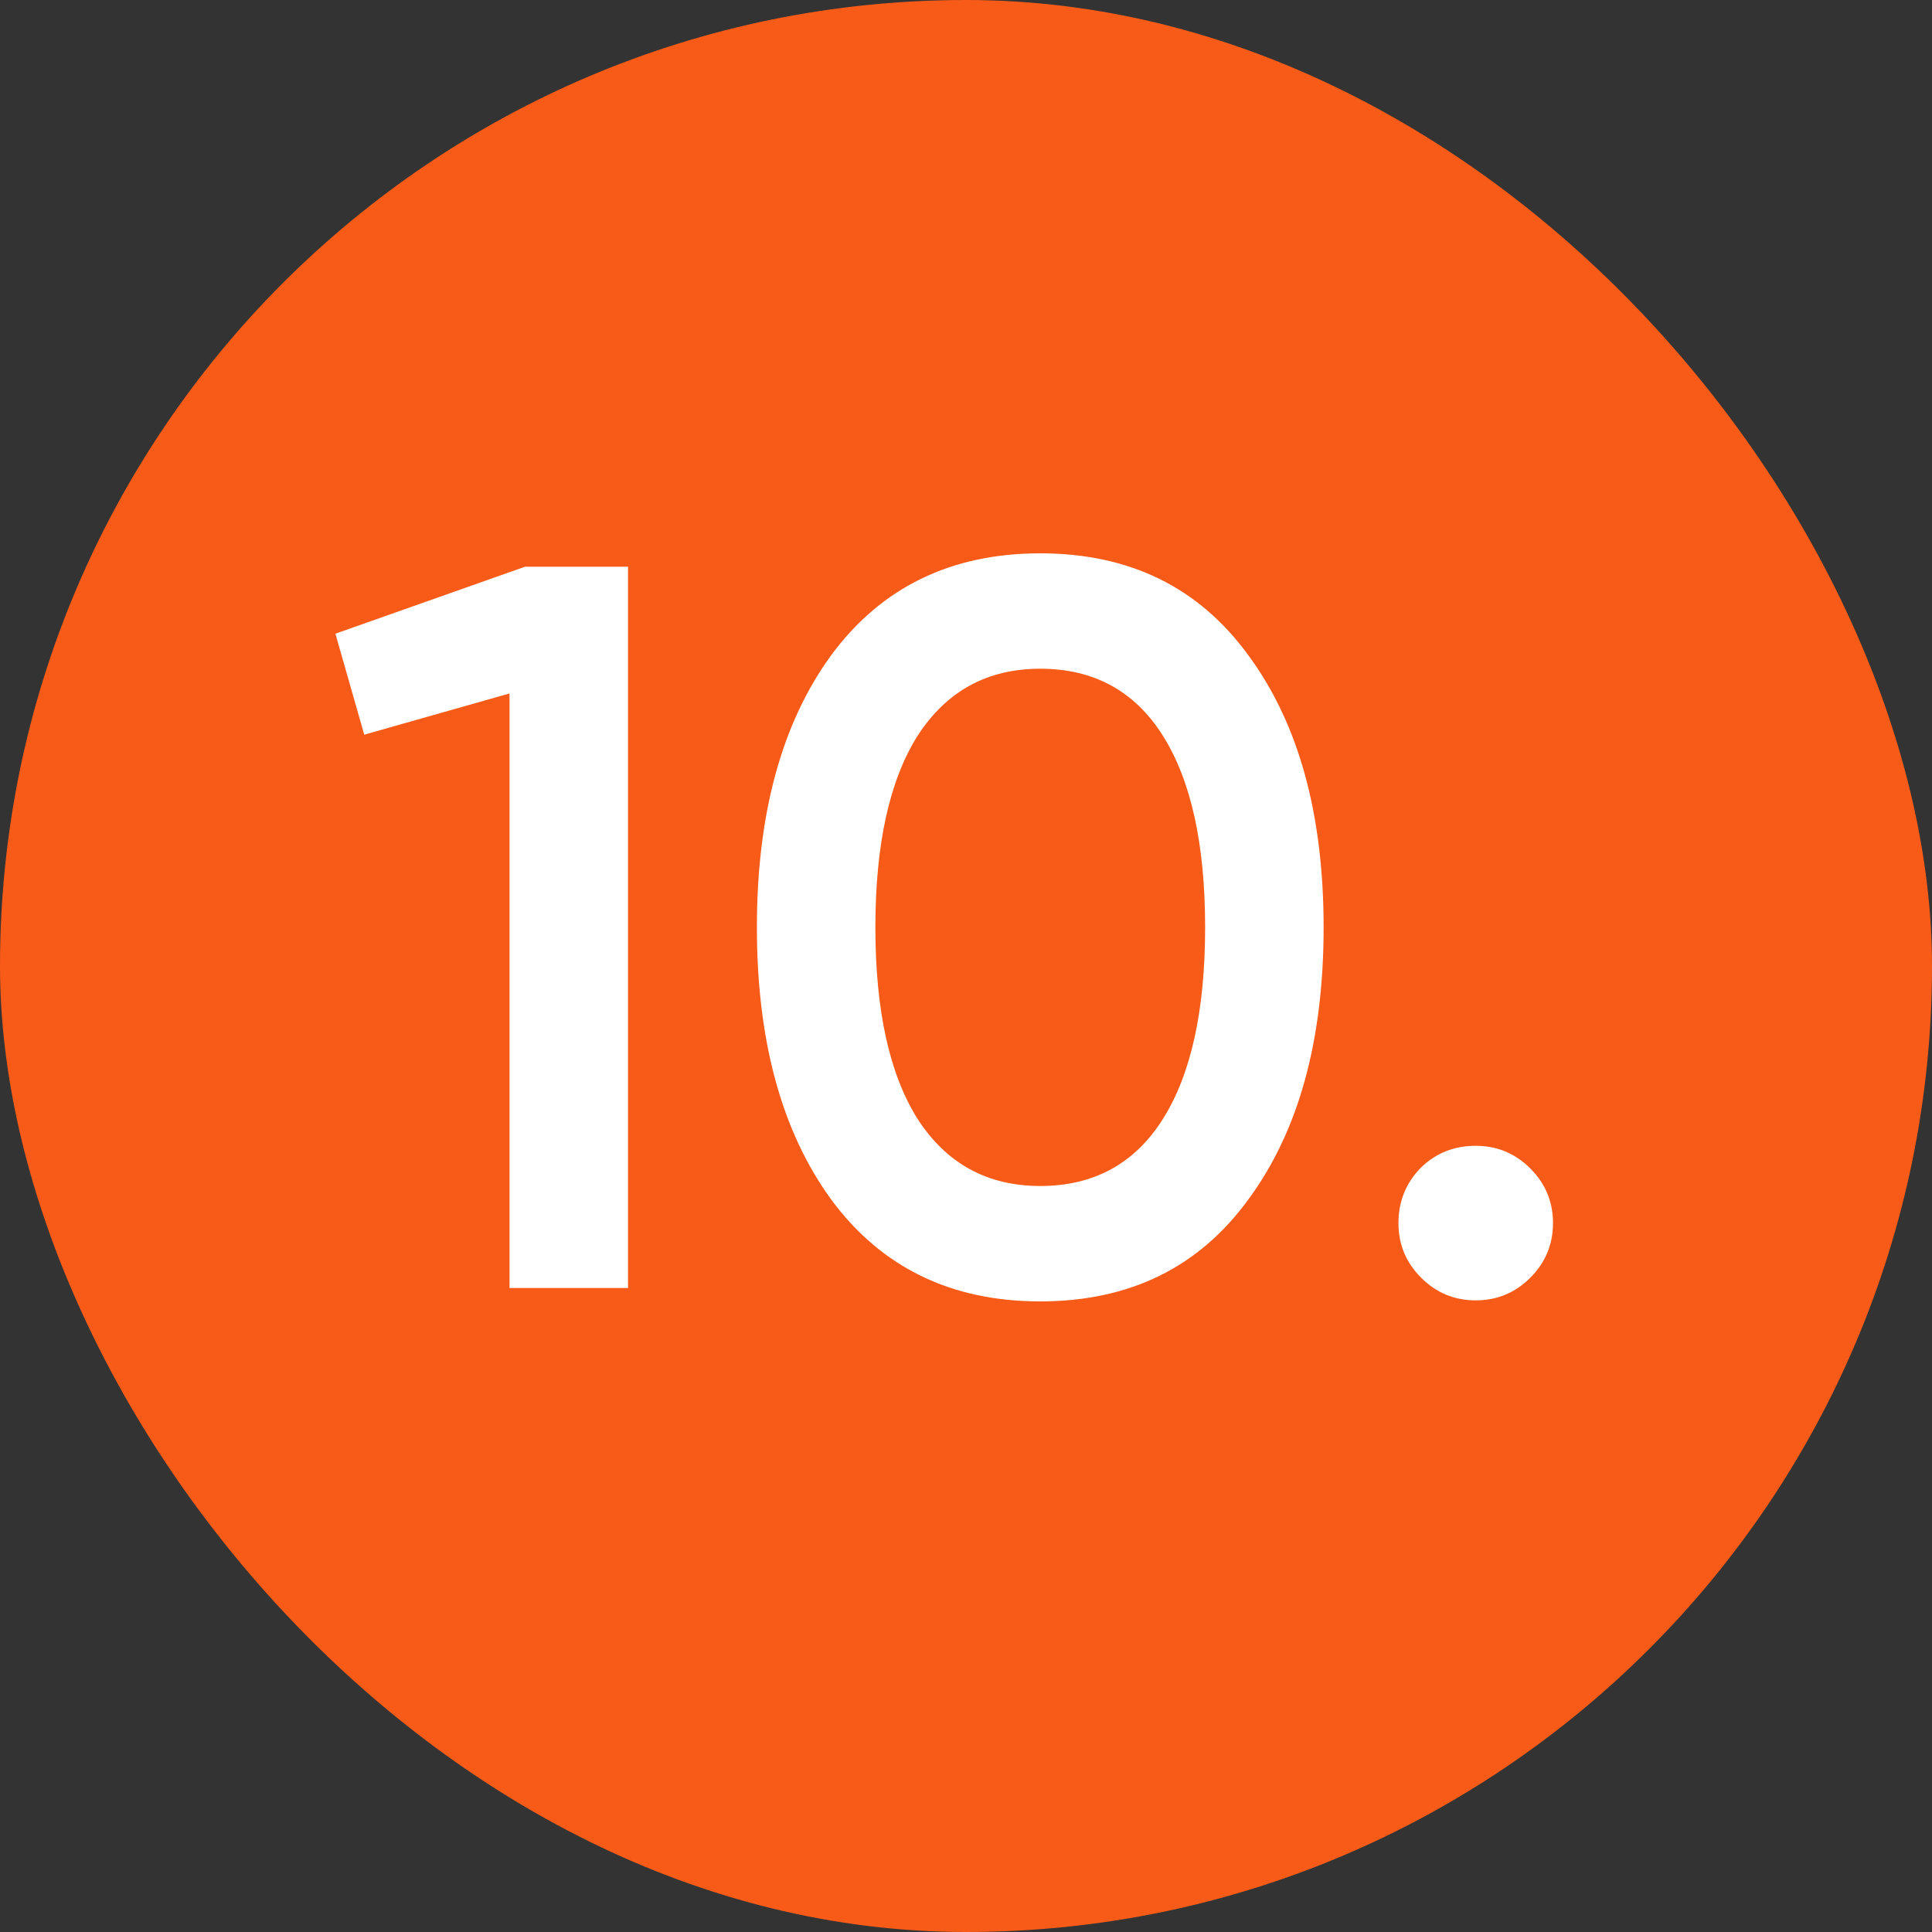
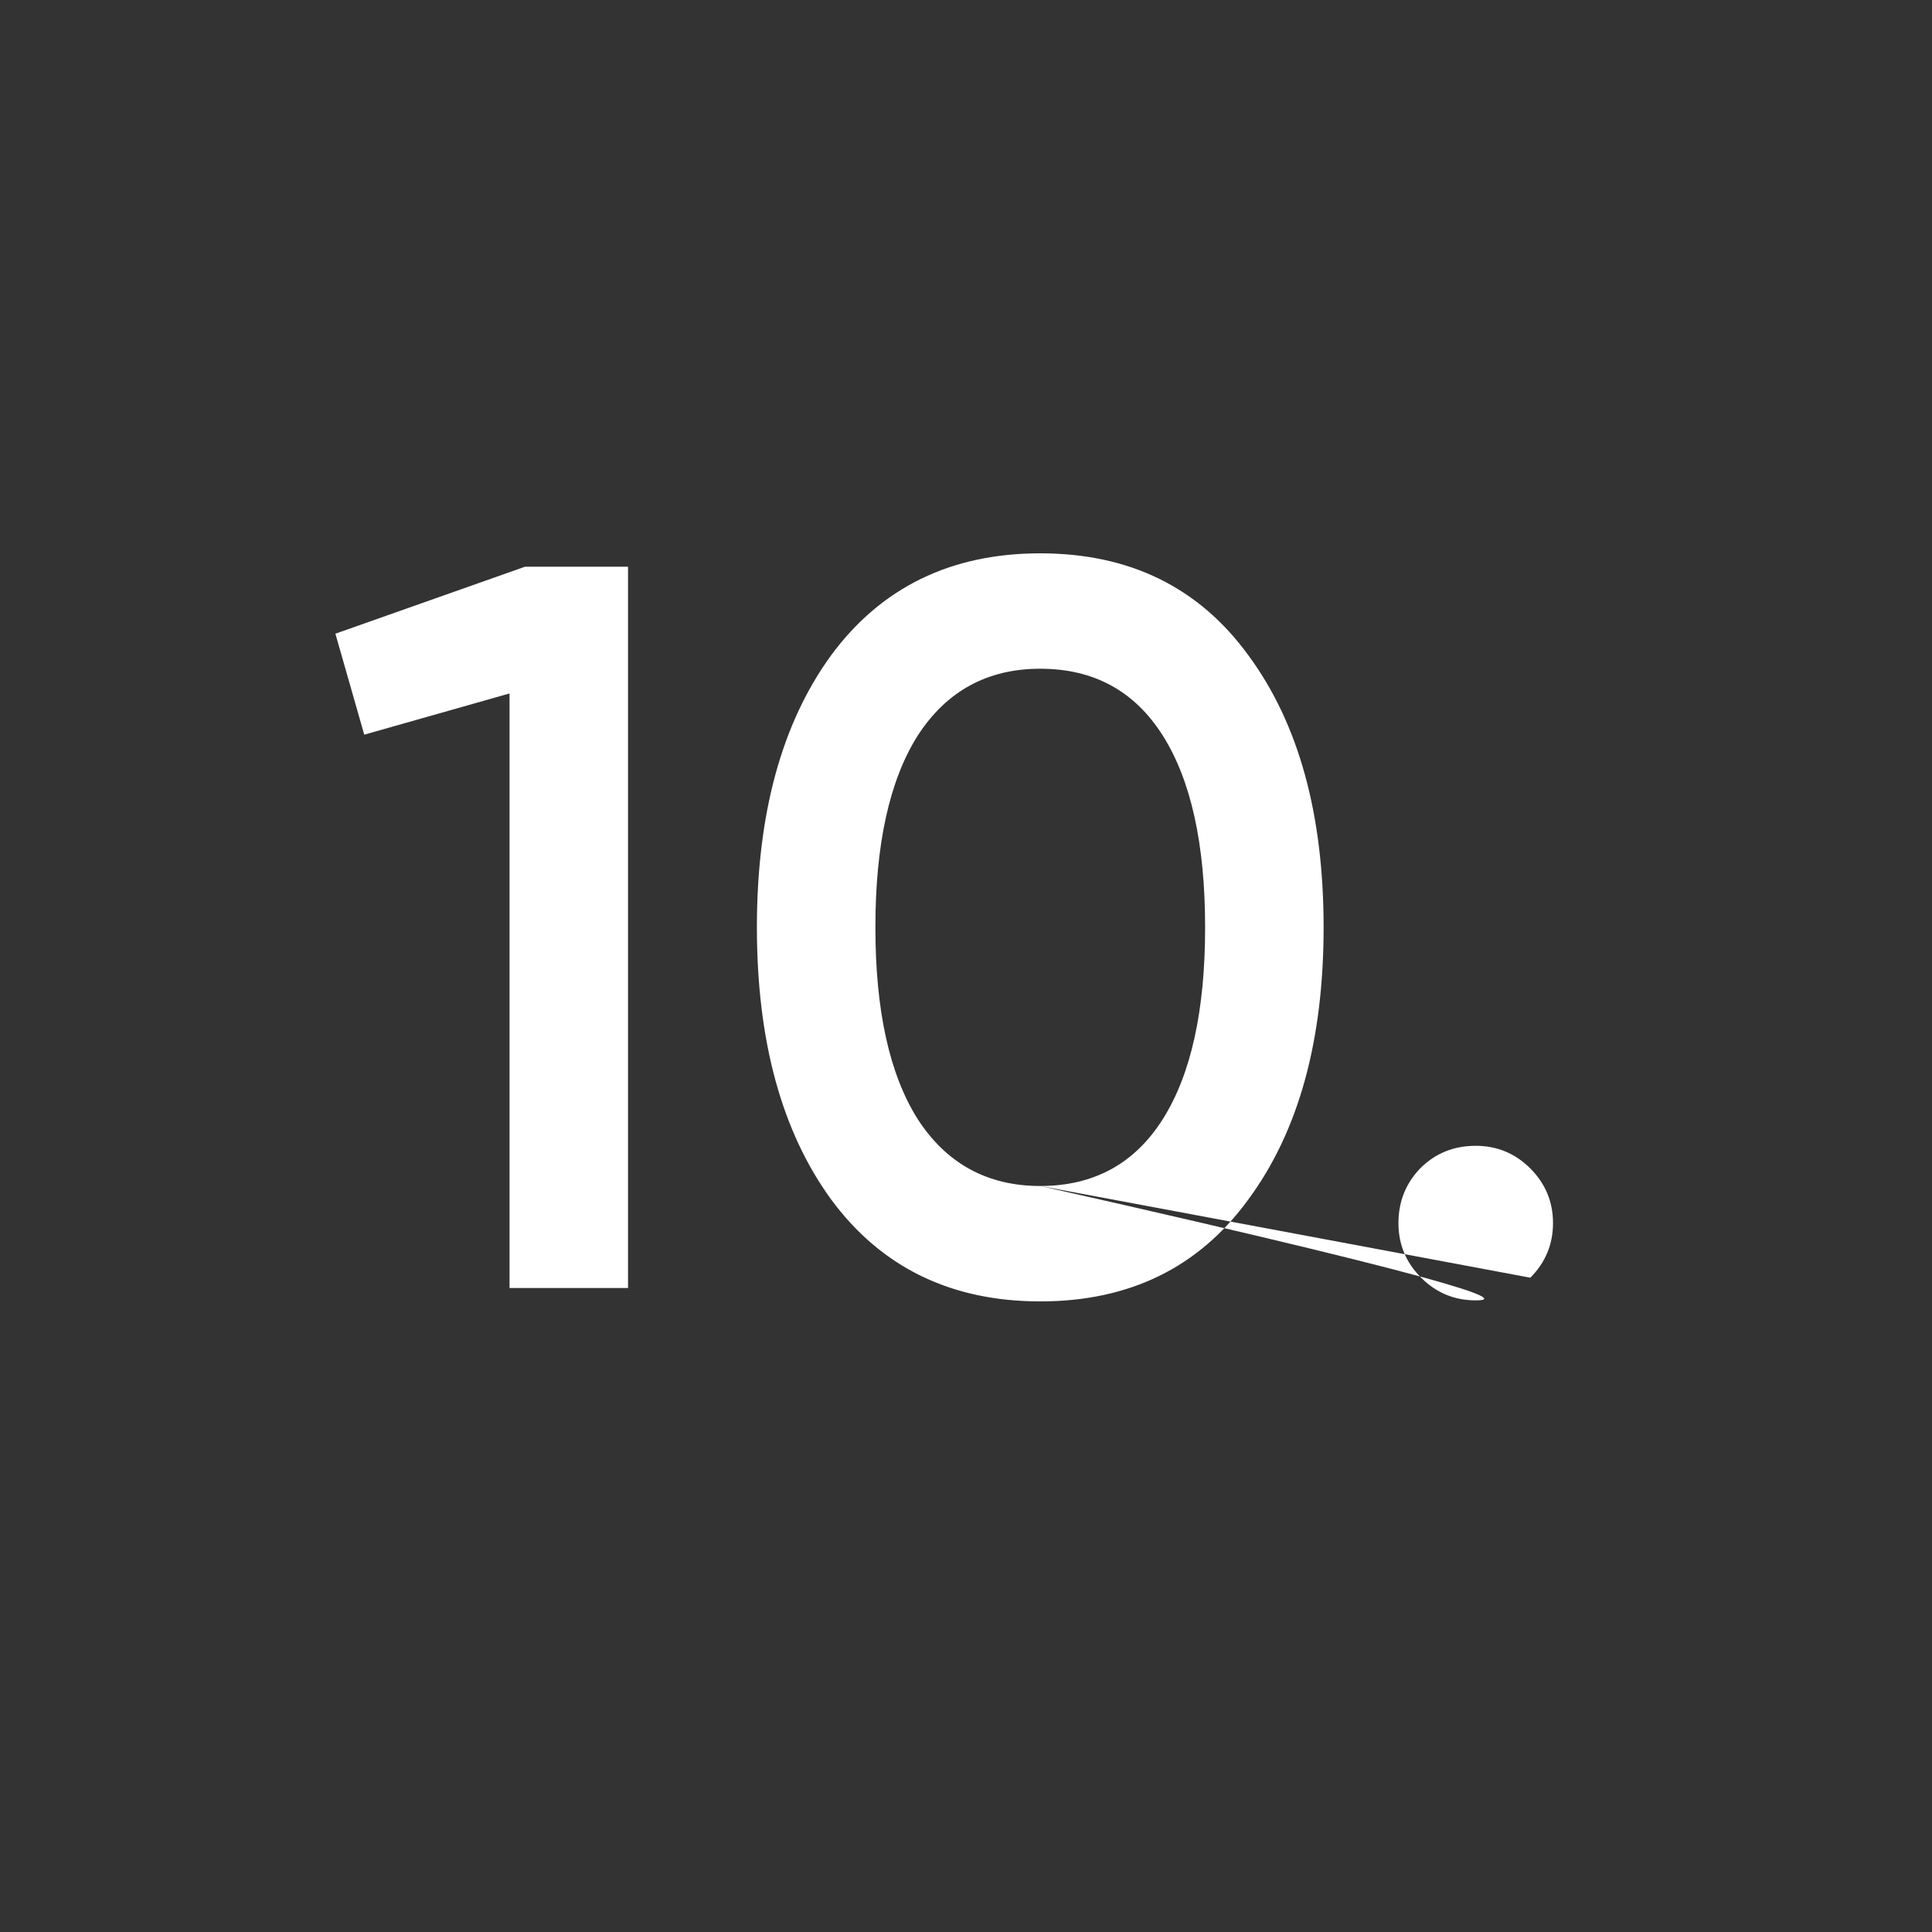
<svg xmlns="http://www.w3.org/2000/svg" width="30" height="30" viewBox="0 0 30 30" fill="none">
  <rect x="0" y="0" width="30" height="30" fill="#333333" stroke="none" />
-   <rect width="30" height="30" rx="15" fill="#F85B18" />
-   <path d="M8.152 8.8H9.752V20H7.912V10.768L5.656 11.408L5.208 9.84L8.152 8.8ZM19.385 18.624C18.617 19.68 17.54 20.208 16.153 20.208C14.767 20.208 13.684 19.68 12.905 18.624C12.137 17.568 11.753 16.16 11.753 14.4C11.753 12.64 12.137 11.232 12.905 10.176C13.684 9.12 14.767 8.592 16.153 8.592C17.54 8.592 18.617 9.12 19.385 10.176C20.164 11.232 20.553 12.64 20.553 14.4C20.553 16.16 20.164 17.568 19.385 18.624ZM16.153 18.416C16.985 18.416 17.62 18.069 18.057 17.376C18.494 16.683 18.713 15.691 18.713 14.4C18.713 13.109 18.494 12.117 18.057 11.424C17.62 10.731 16.985 10.384 16.153 10.384C15.332 10.384 14.697 10.731 14.249 11.424C13.812 12.117 13.593 13.109 13.593 14.4C13.593 15.691 13.812 16.683 14.249 17.376C14.697 18.069 15.332 18.416 16.153 18.416ZM23.763 19.84C23.528 20.075 23.245 20.192 22.915 20.192C22.584 20.192 22.302 20.075 22.067 19.84C21.832 19.605 21.715 19.323 21.715 18.992C21.715 18.661 21.827 18.379 22.051 18.144C22.285 17.909 22.573 17.792 22.915 17.792C23.245 17.792 23.528 17.909 23.763 18.144C23.997 18.379 24.115 18.661 24.115 18.992C24.115 19.323 23.997 19.605 23.763 19.84Z" fill="white" />
+   <path d="M8.152 8.8H9.752V20H7.912V10.768L5.656 11.408L5.208 9.84L8.152 8.8ZM19.385 18.624C18.617 19.68 17.54 20.208 16.153 20.208C14.767 20.208 13.684 19.68 12.905 18.624C12.137 17.568 11.753 16.16 11.753 14.4C11.753 12.64 12.137 11.232 12.905 10.176C13.684 9.12 14.767 8.592 16.153 8.592C17.54 8.592 18.617 9.12 19.385 10.176C20.164 11.232 20.553 12.64 20.553 14.4C20.553 16.16 20.164 17.568 19.385 18.624ZM16.153 18.416C16.985 18.416 17.62 18.069 18.057 17.376C18.494 16.683 18.713 15.691 18.713 14.4C18.713 13.109 18.494 12.117 18.057 11.424C17.62 10.731 16.985 10.384 16.153 10.384C15.332 10.384 14.697 10.731 14.249 11.424C13.812 12.117 13.593 13.109 13.593 14.4C13.593 15.691 13.812 16.683 14.249 17.376C14.697 18.069 15.332 18.416 16.153 18.416ZC23.528 20.075 23.245 20.192 22.915 20.192C22.584 20.192 22.302 20.075 22.067 19.84C21.832 19.605 21.715 19.323 21.715 18.992C21.715 18.661 21.827 18.379 22.051 18.144C22.285 17.909 22.573 17.792 22.915 17.792C23.245 17.792 23.528 17.909 23.763 18.144C23.997 18.379 24.115 18.661 24.115 18.992C24.115 19.323 23.997 19.605 23.763 19.84Z" fill="white" />
</svg>